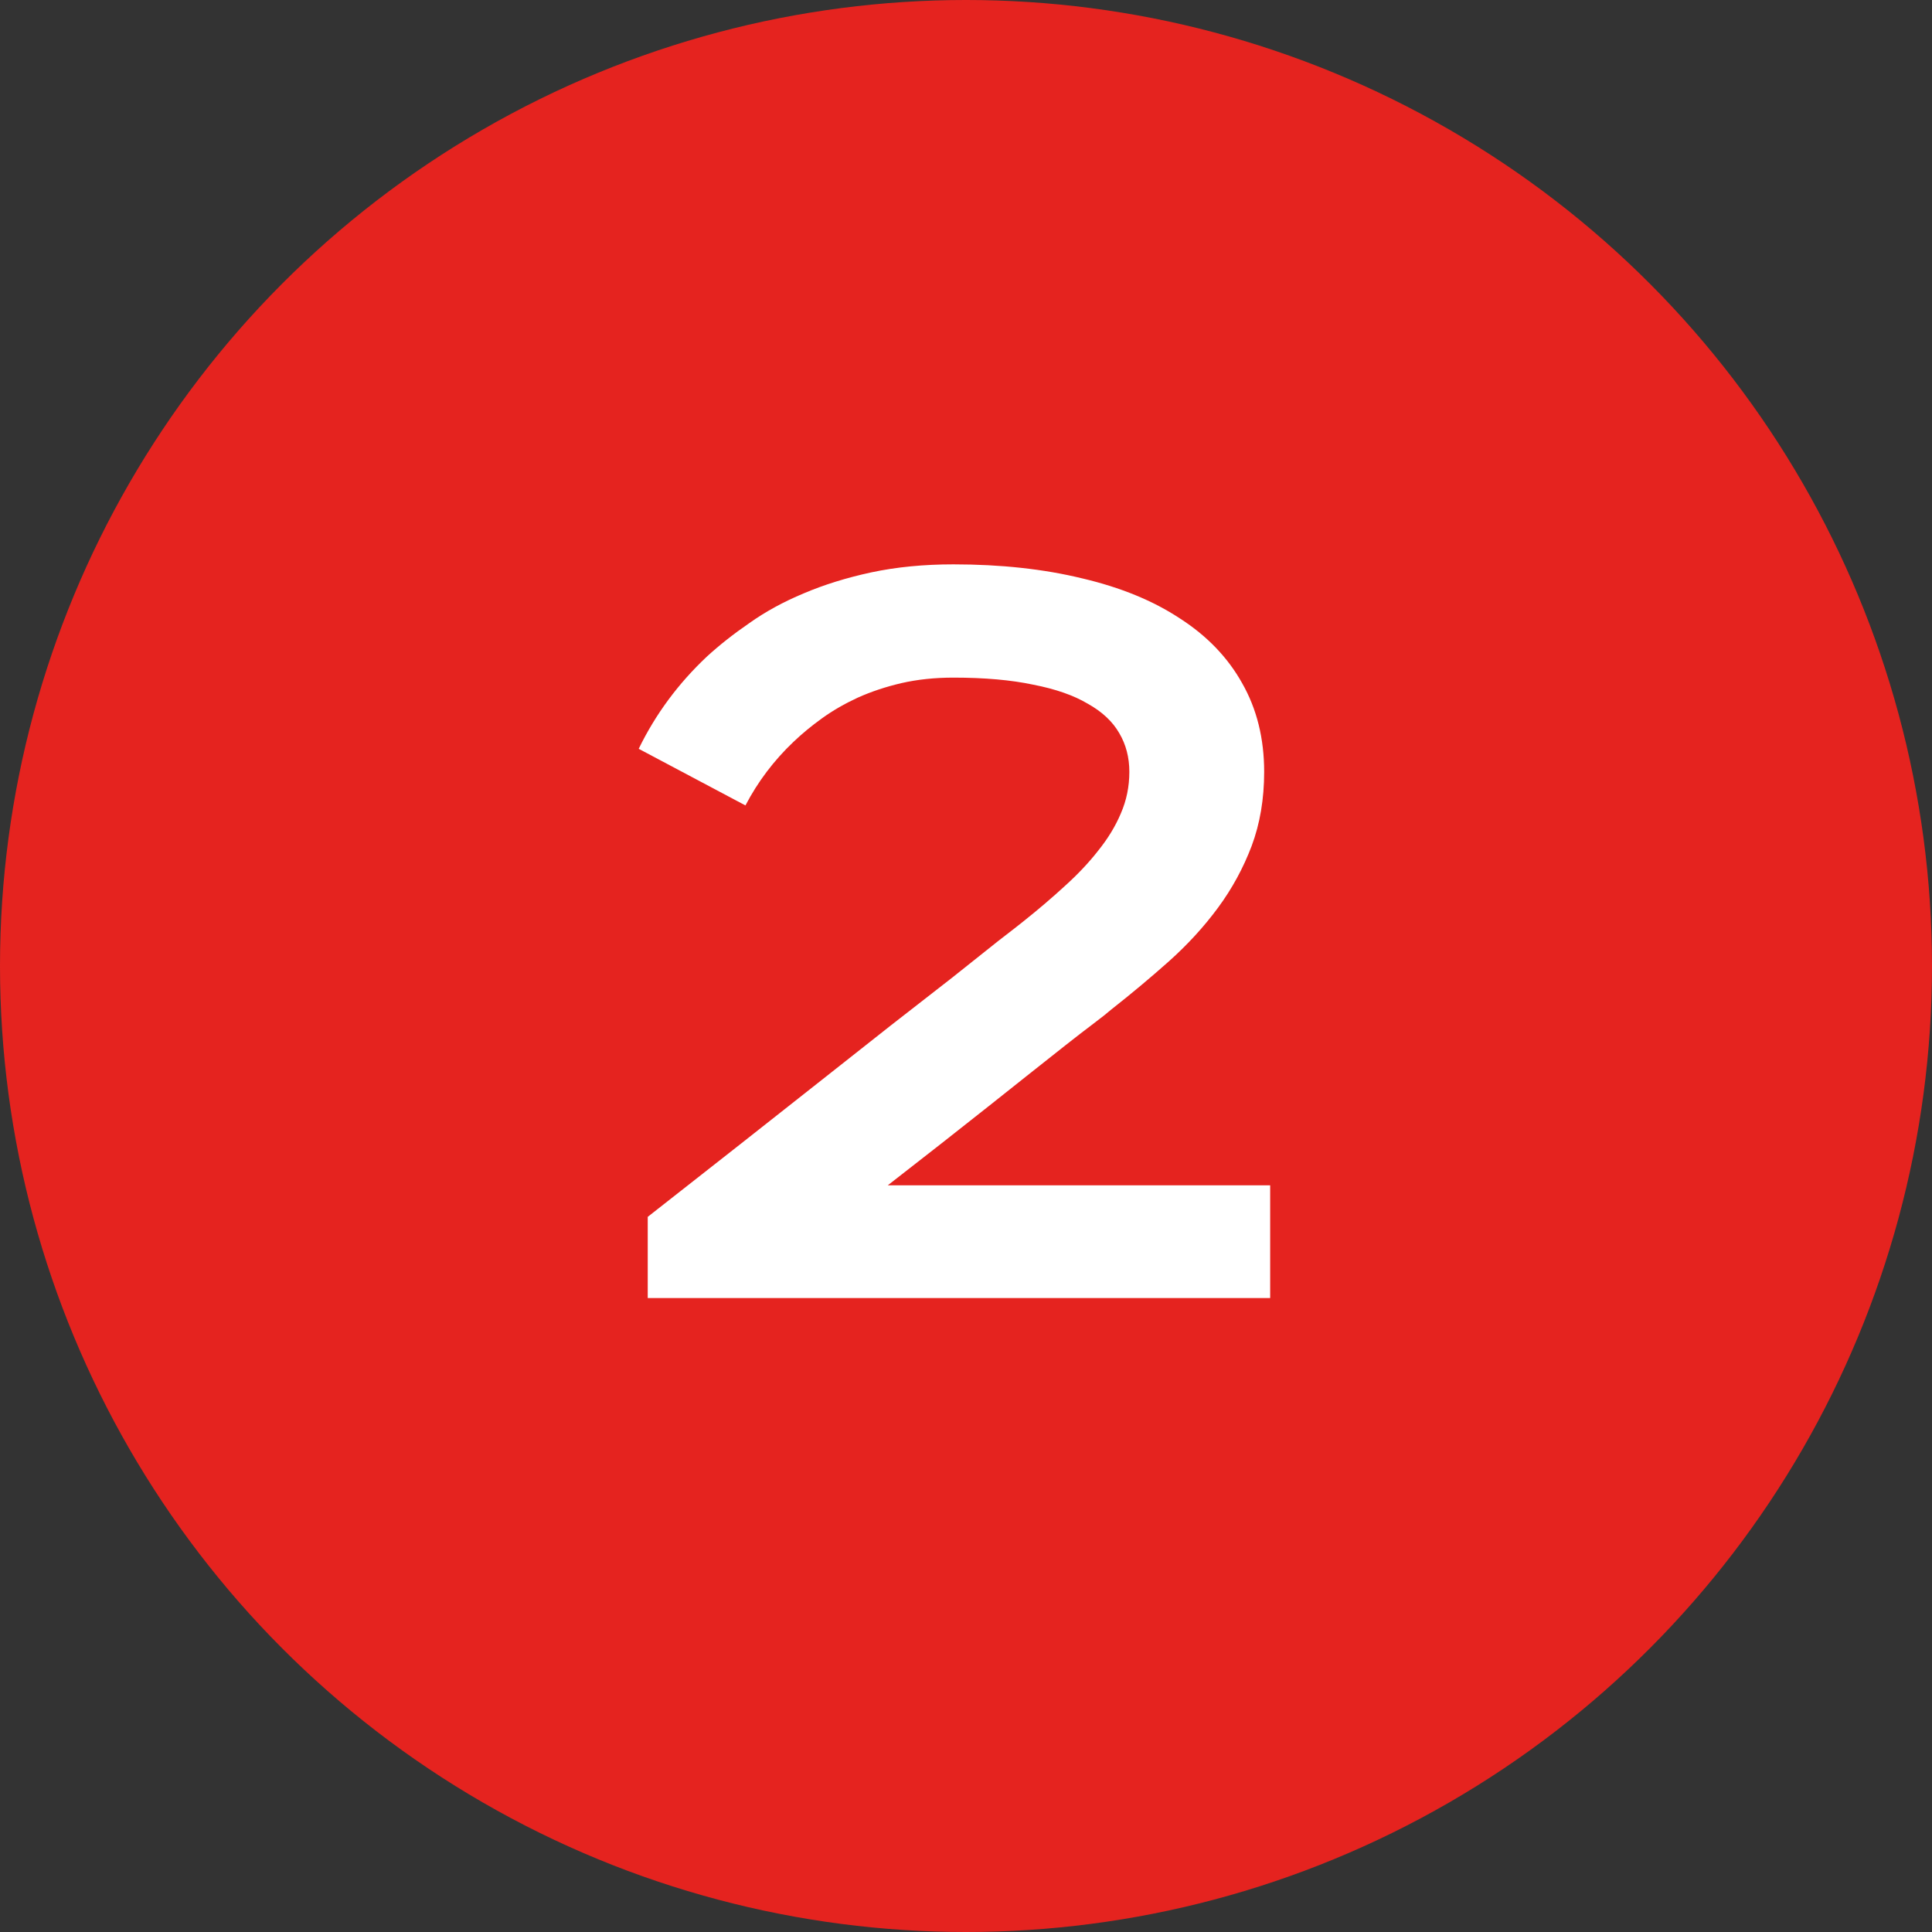
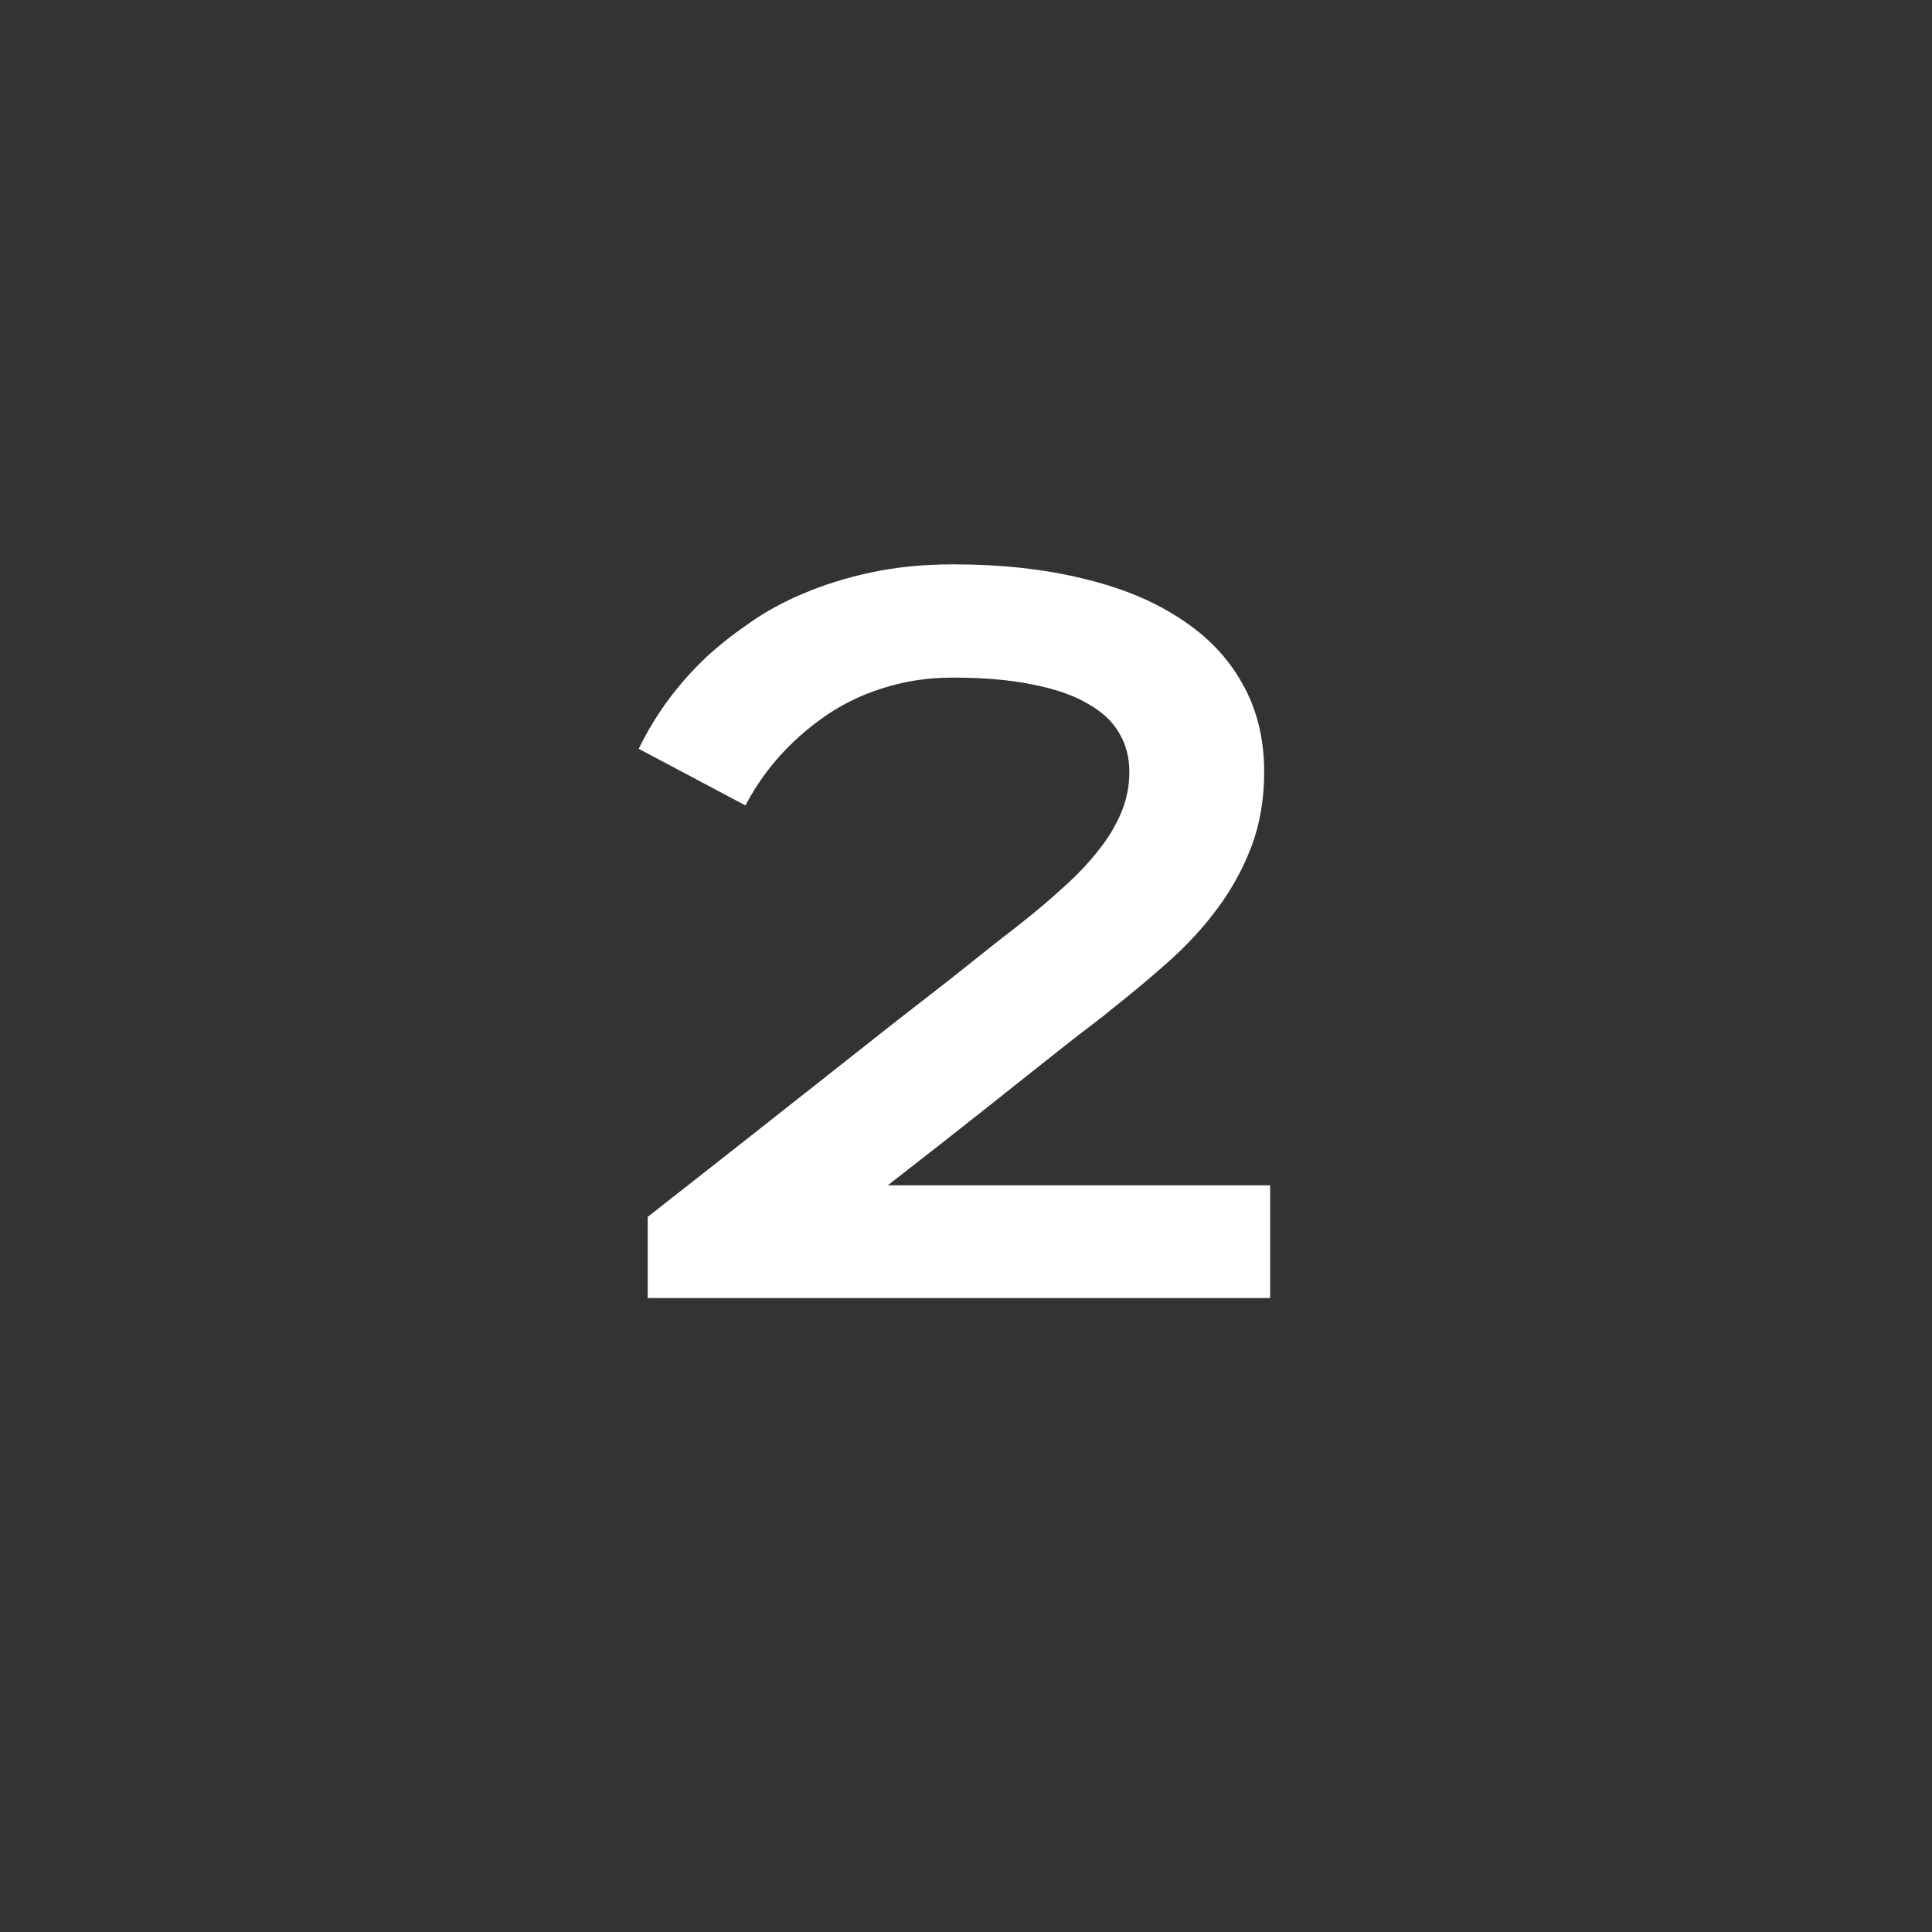
<svg xmlns="http://www.w3.org/2000/svg" width="64" height="64" viewBox="0 0 64 64" fill="none">
  <rect x="0" y="0" width="64" height="64" fill="#333333" stroke="none" />
-   <circle cx="32" cy="32" r="32" fill="#E5231F" />
  <path d="M21.158 24.805C21.712 23.665 22.464 22.646 23.416 21.75C23.826 21.374 24.296 21.003 24.827 20.638C25.358 20.261 25.956 19.935 26.62 19.658C27.295 19.37 28.042 19.138 28.861 18.961C29.691 18.784 30.599 18.695 31.584 18.695C33.156 18.695 34.578 18.85 35.851 19.16C37.123 19.459 38.203 19.902 39.088 20.488C39.984 21.064 40.671 21.778 41.147 22.63C41.633 23.482 41.877 24.462 41.877 25.568C41.877 26.465 41.739 27.284 41.462 28.025C41.185 28.756 40.815 29.436 40.35 30.067C39.885 30.698 39.342 31.29 38.723 31.844C38.114 32.386 37.472 32.923 36.797 33.454C36.697 33.543 36.509 33.692 36.232 33.902C35.967 34.102 35.651 34.345 35.286 34.633C34.921 34.921 34.523 35.236 34.091 35.579C33.659 35.922 33.227 36.265 32.796 36.608C31.778 37.416 30.649 38.302 29.409 39.265H42.076V43H21.457V40.31C23.604 38.628 25.552 37.095 27.301 35.712C28.042 35.125 28.778 34.544 29.509 33.969C30.25 33.393 30.925 32.867 31.534 32.392C32.143 31.905 32.658 31.495 33.078 31.163C33.51 30.831 33.786 30.615 33.908 30.516C34.395 30.128 34.849 29.741 35.27 29.354C35.701 28.966 36.072 28.573 36.382 28.175C36.703 27.776 36.952 27.367 37.129 26.946C37.317 26.515 37.411 26.055 37.411 25.568C37.411 25.092 37.3 24.666 37.079 24.29C36.858 23.903 36.509 23.576 36.033 23.311C35.568 23.034 34.965 22.824 34.224 22.68C33.493 22.525 32.613 22.447 31.584 22.447C30.964 22.447 30.389 22.508 29.857 22.63C29.337 22.752 28.856 22.912 28.413 23.111C27.981 23.311 27.588 23.537 27.234 23.792C26.88 24.047 26.565 24.307 26.288 24.572C25.635 25.192 25.104 25.895 24.694 26.681L21.158 24.805Z" fill="white" />
</svg>